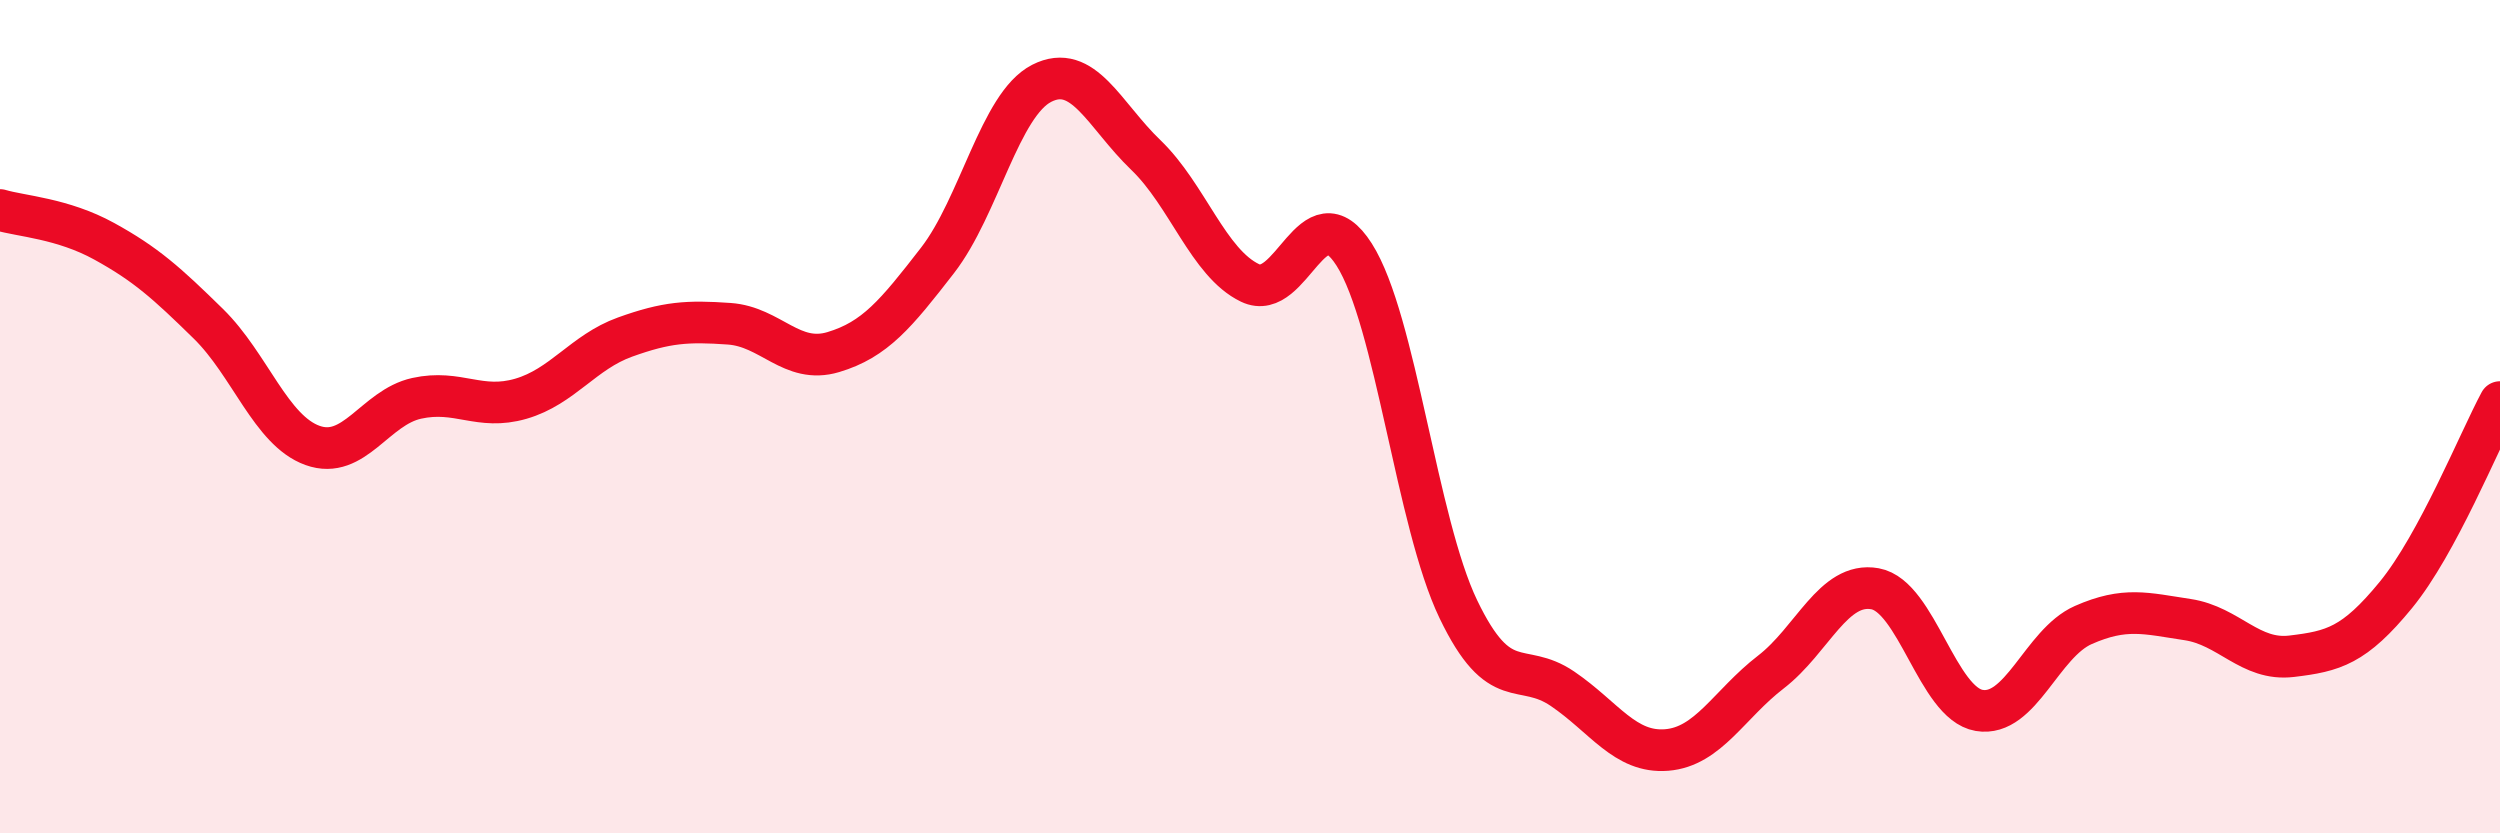
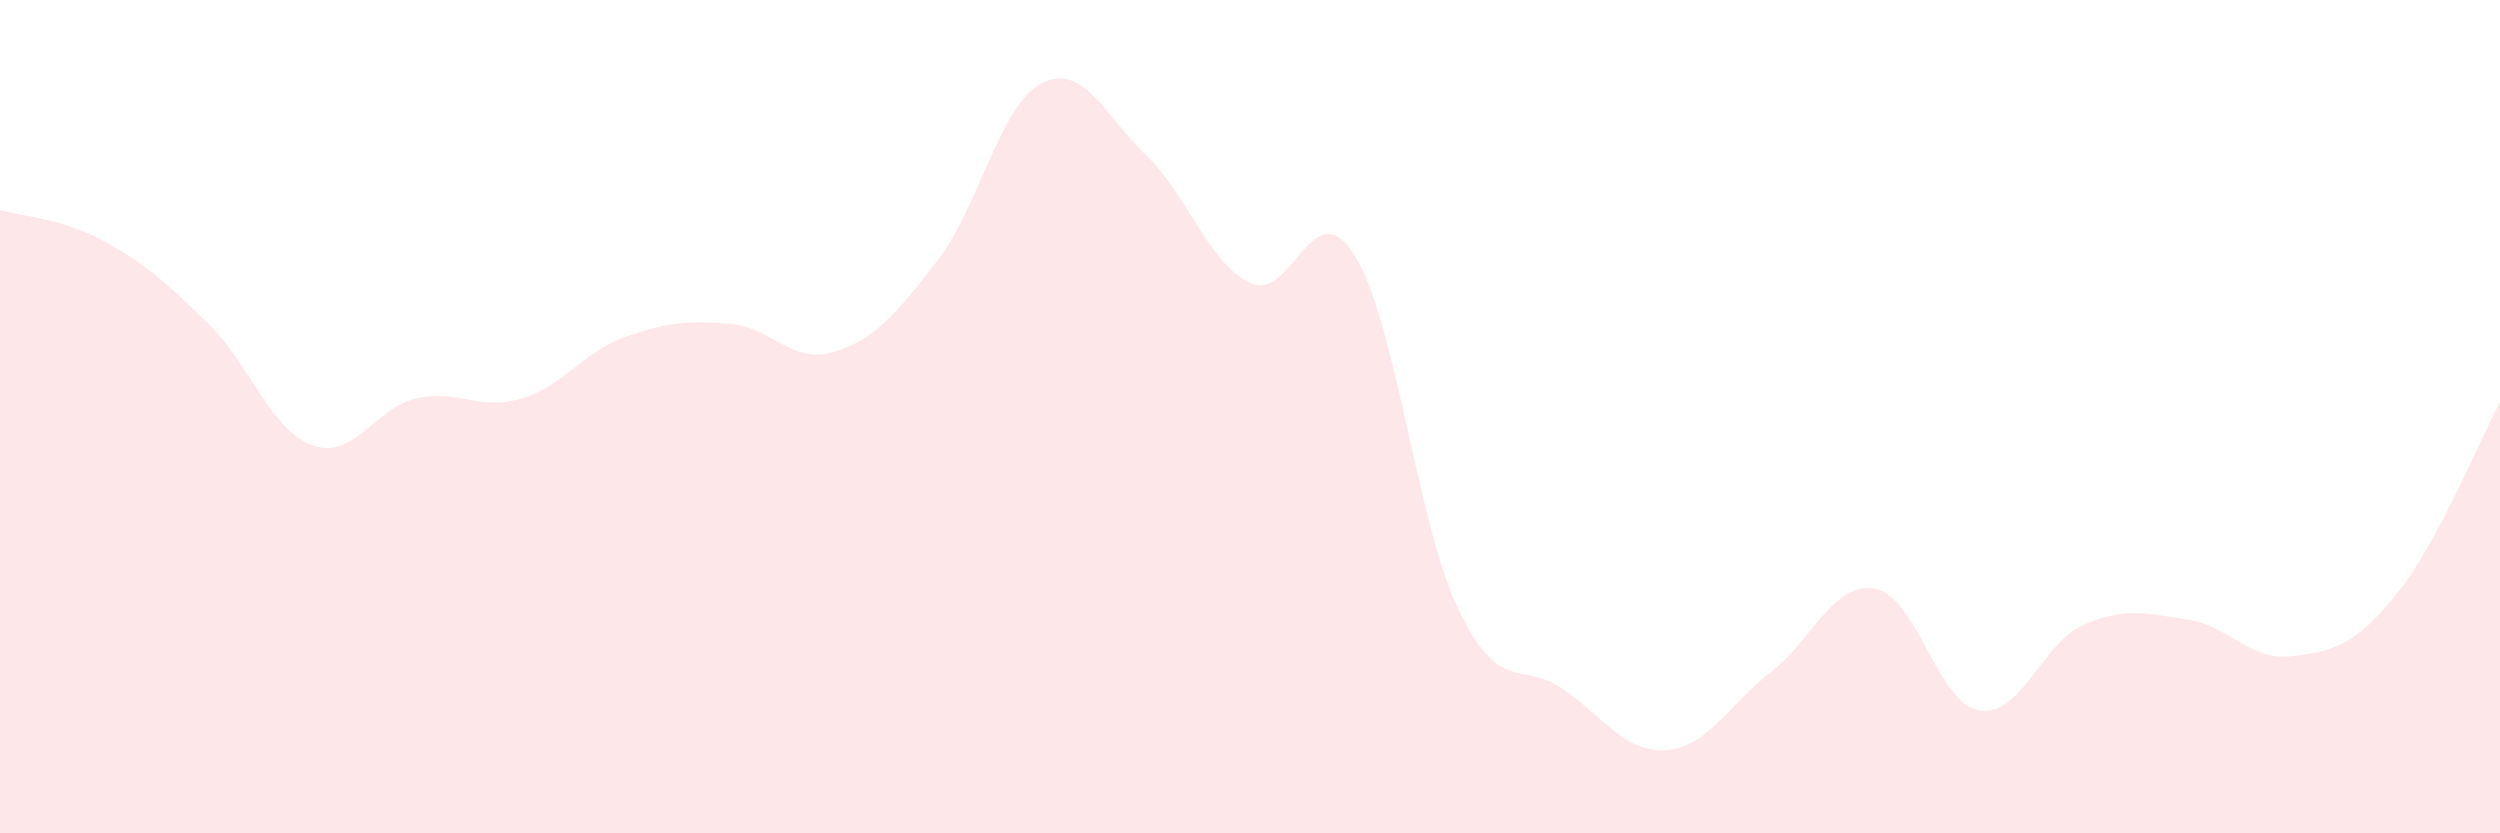
<svg xmlns="http://www.w3.org/2000/svg" width="60" height="20" viewBox="0 0 60 20">
  <path d="M 0,5.04 C 0.5,5.19 1.5,5.24 2.5,5.79 C 3.5,6.34 4,6.79 5,7.77 C 6,8.75 6.5,10.33 7.5,10.69 C 8.5,11.05 9,9.78 10,9.56 C 11,9.34 11.5,9.86 12.5,9.57 C 13.5,9.28 14,8.45 15,8.09 C 16,7.73 16.5,7.7 17.5,7.77 C 18.5,7.84 19,8.75 20,8.45 C 21,8.15 21.5,7.54 22.5,6.25 C 23.5,4.96 24,2.51 25,2 C 26,1.49 26.5,2.76 27.5,3.72 C 28.5,4.68 29,6.31 30,6.79 C 31,7.27 31.5,4.54 32.5,6.11 C 33.5,7.68 34,12.54 35,14.62 C 36,16.7 36.5,15.85 37.5,16.53 C 38.5,17.21 39,18.08 40,18 C 41,17.92 41.5,16.9 42.5,16.13 C 43.5,15.36 44,13.95 45,14.13 C 46,14.31 46.5,16.88 47.5,17.05 C 48.5,17.22 49,15.44 50,15 C 51,14.56 51.5,14.72 52.5,14.87 C 53.5,15.02 54,15.87 55,15.75 C 56,15.63 56.5,15.5 57.5,14.28 C 58.5,13.06 59.5,10.58 60,9.65L60 20L0 20Z" fill="#EB0A25" opacity="0.1" stroke-linecap="round" stroke-linejoin="round" />
-   <path d="M 0,5.04 C 0.5,5.19 1.5,5.24 2.5,5.79 C 3.5,6.34 4,6.79 5,7.77 C 6,8.75 6.5,10.33 7.5,10.69 C 8.5,11.05 9,9.78 10,9.56 C 11,9.34 11.5,9.86 12.5,9.57 C 13.5,9.28 14,8.45 15,8.09 C 16,7.73 16.5,7.7 17.5,7.77 C 18.5,7.84 19,8.75 20,8.45 C 21,8.15 21.5,7.54 22.5,6.25 C 23.5,4.96 24,2.51 25,2 C 26,1.49 26.5,2.76 27.5,3.72 C 28.5,4.68 29,6.31 30,6.79 C 31,7.27 31.5,4.54 32.5,6.11 C 33.5,7.68 34,12.54 35,14.62 C 36,16.7 36.5,15.85 37.5,16.53 C 38.5,17.21 39,18.08 40,18 C 41,17.92 41.5,16.9 42.5,16.13 C 43.5,15.36 44,13.95 45,14.13 C 46,14.31 46.5,16.88 47.5,17.05 C 48.5,17.22 49,15.44 50,15 C 51,14.56 51.5,14.72 52.5,14.87 C 53.5,15.02 54,15.87 55,15.75 C 56,15.63 56.5,15.5 57.5,14.28 C 58.5,13.06 59.5,10.58 60,9.65" stroke="#EB0A25" stroke-width="1" fill="none" stroke-linecap="round" stroke-linejoin="round" />
</svg>